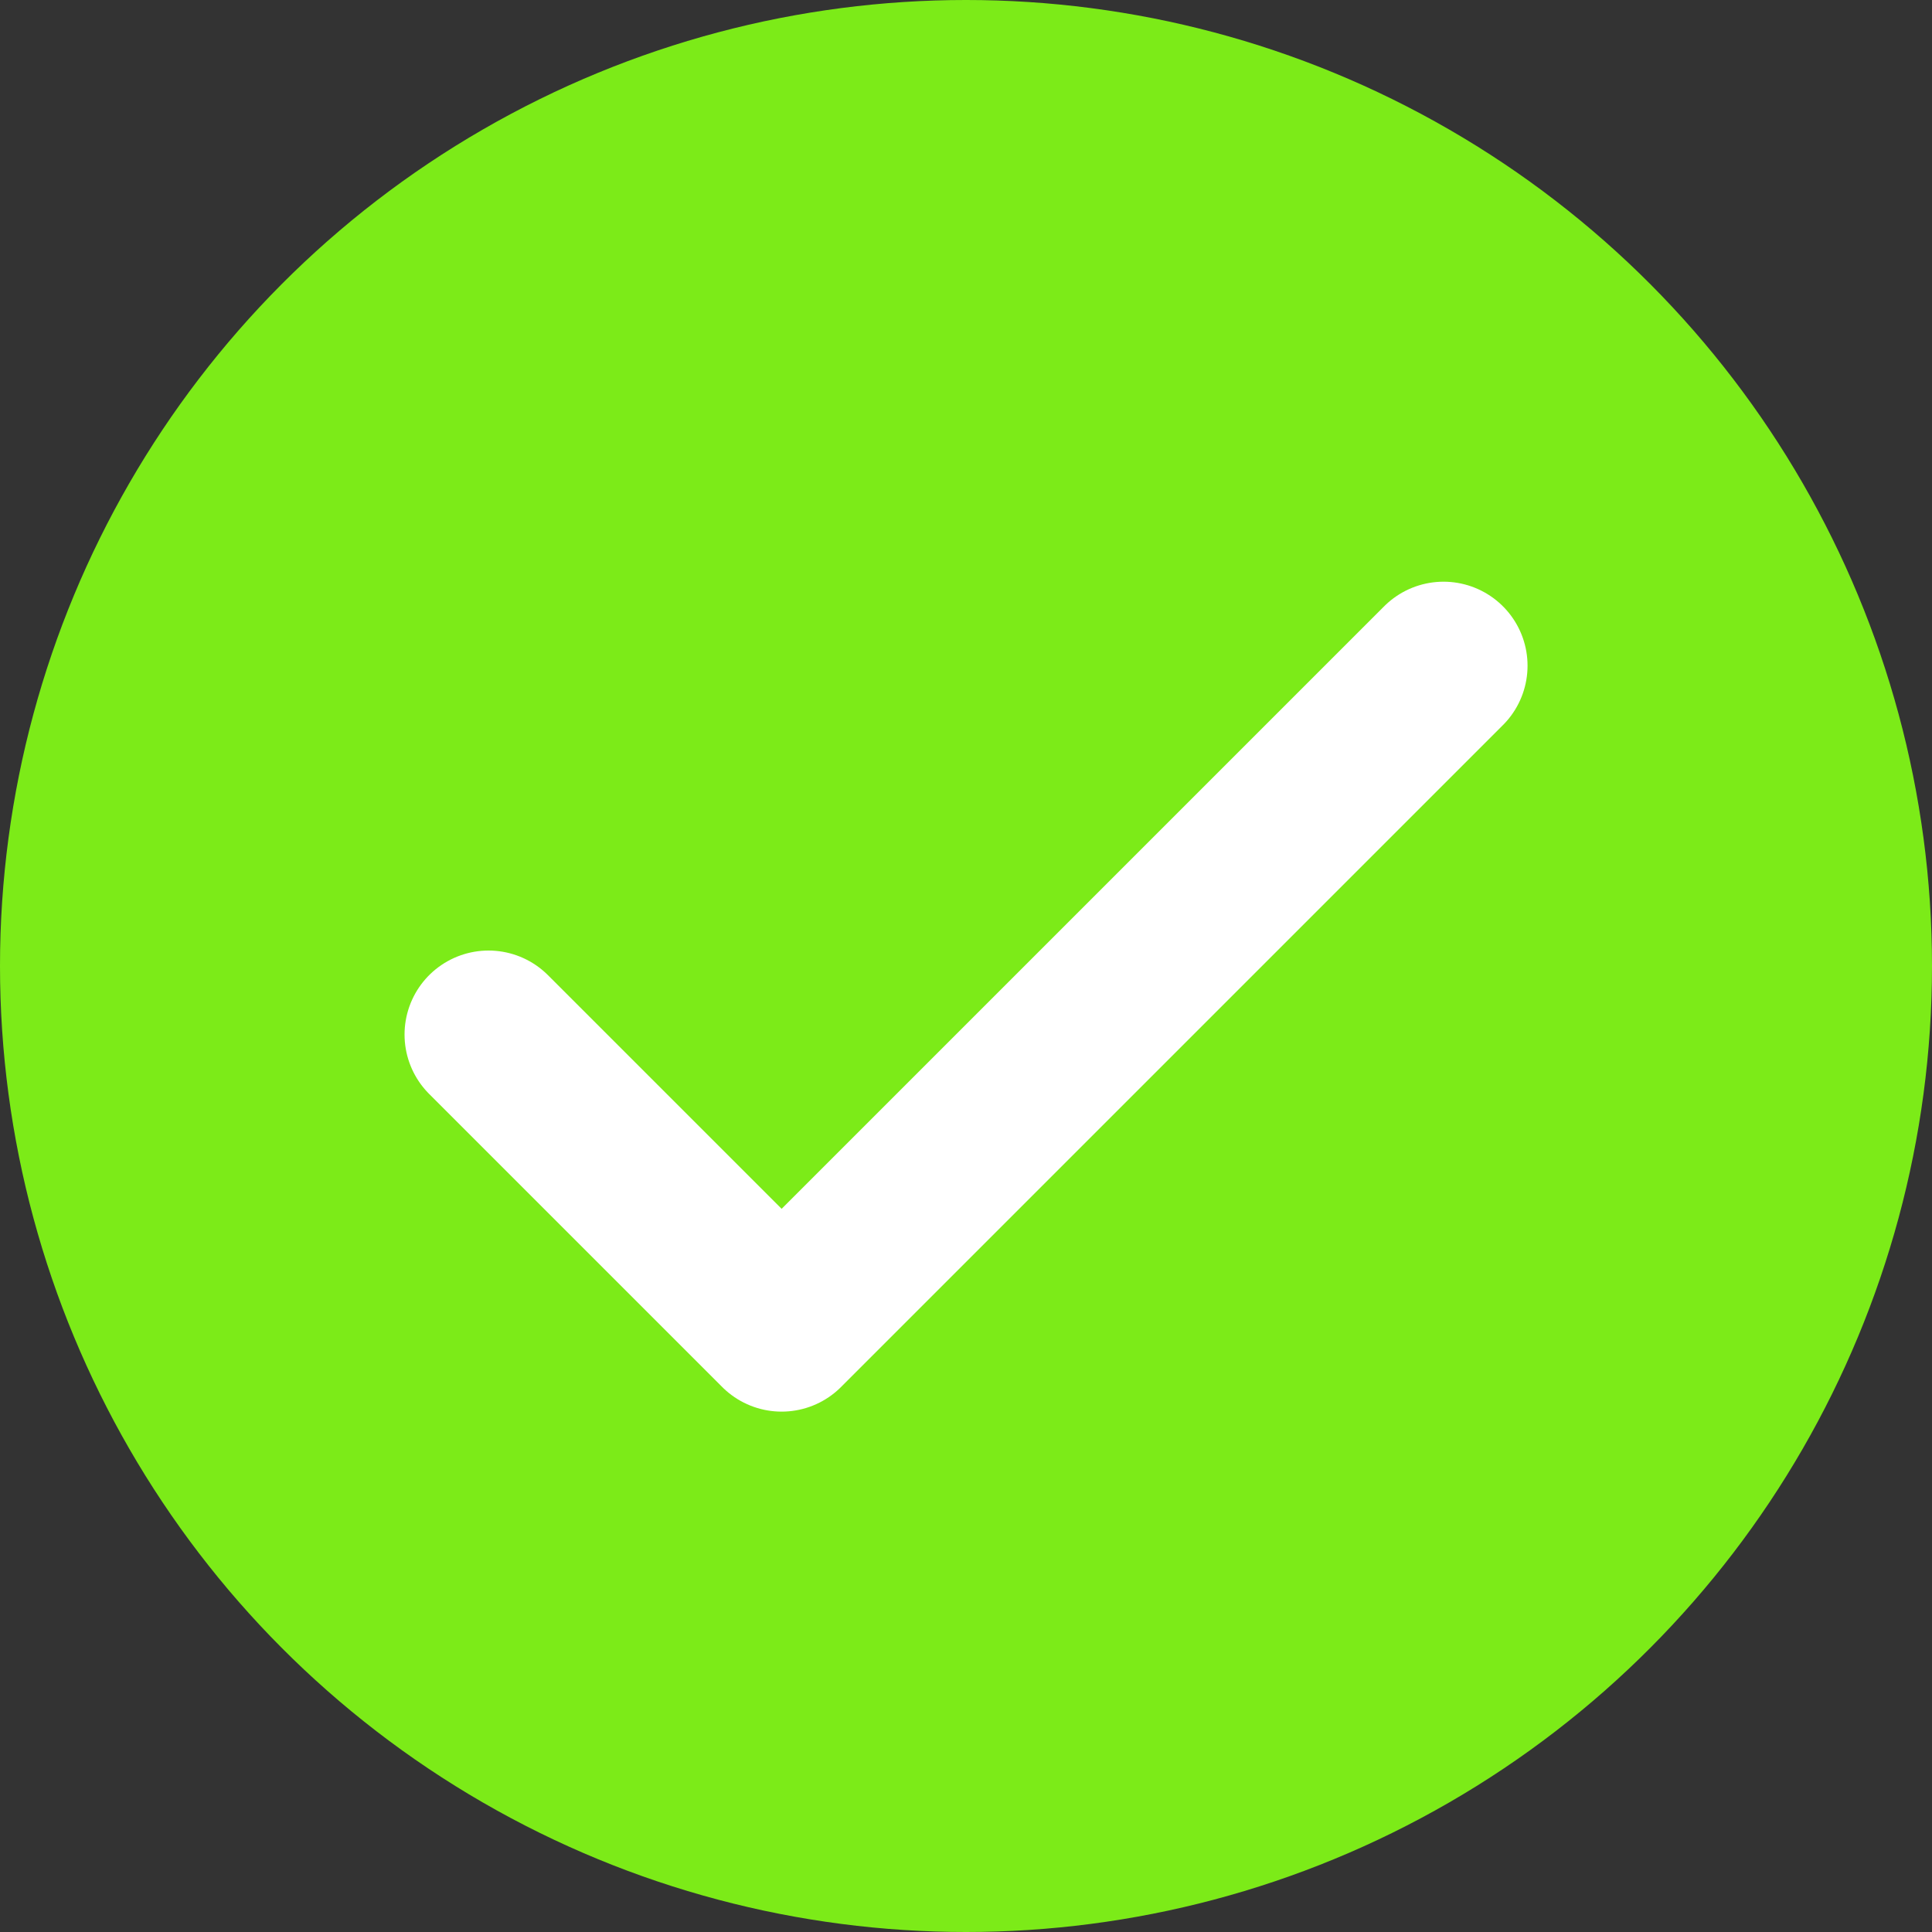
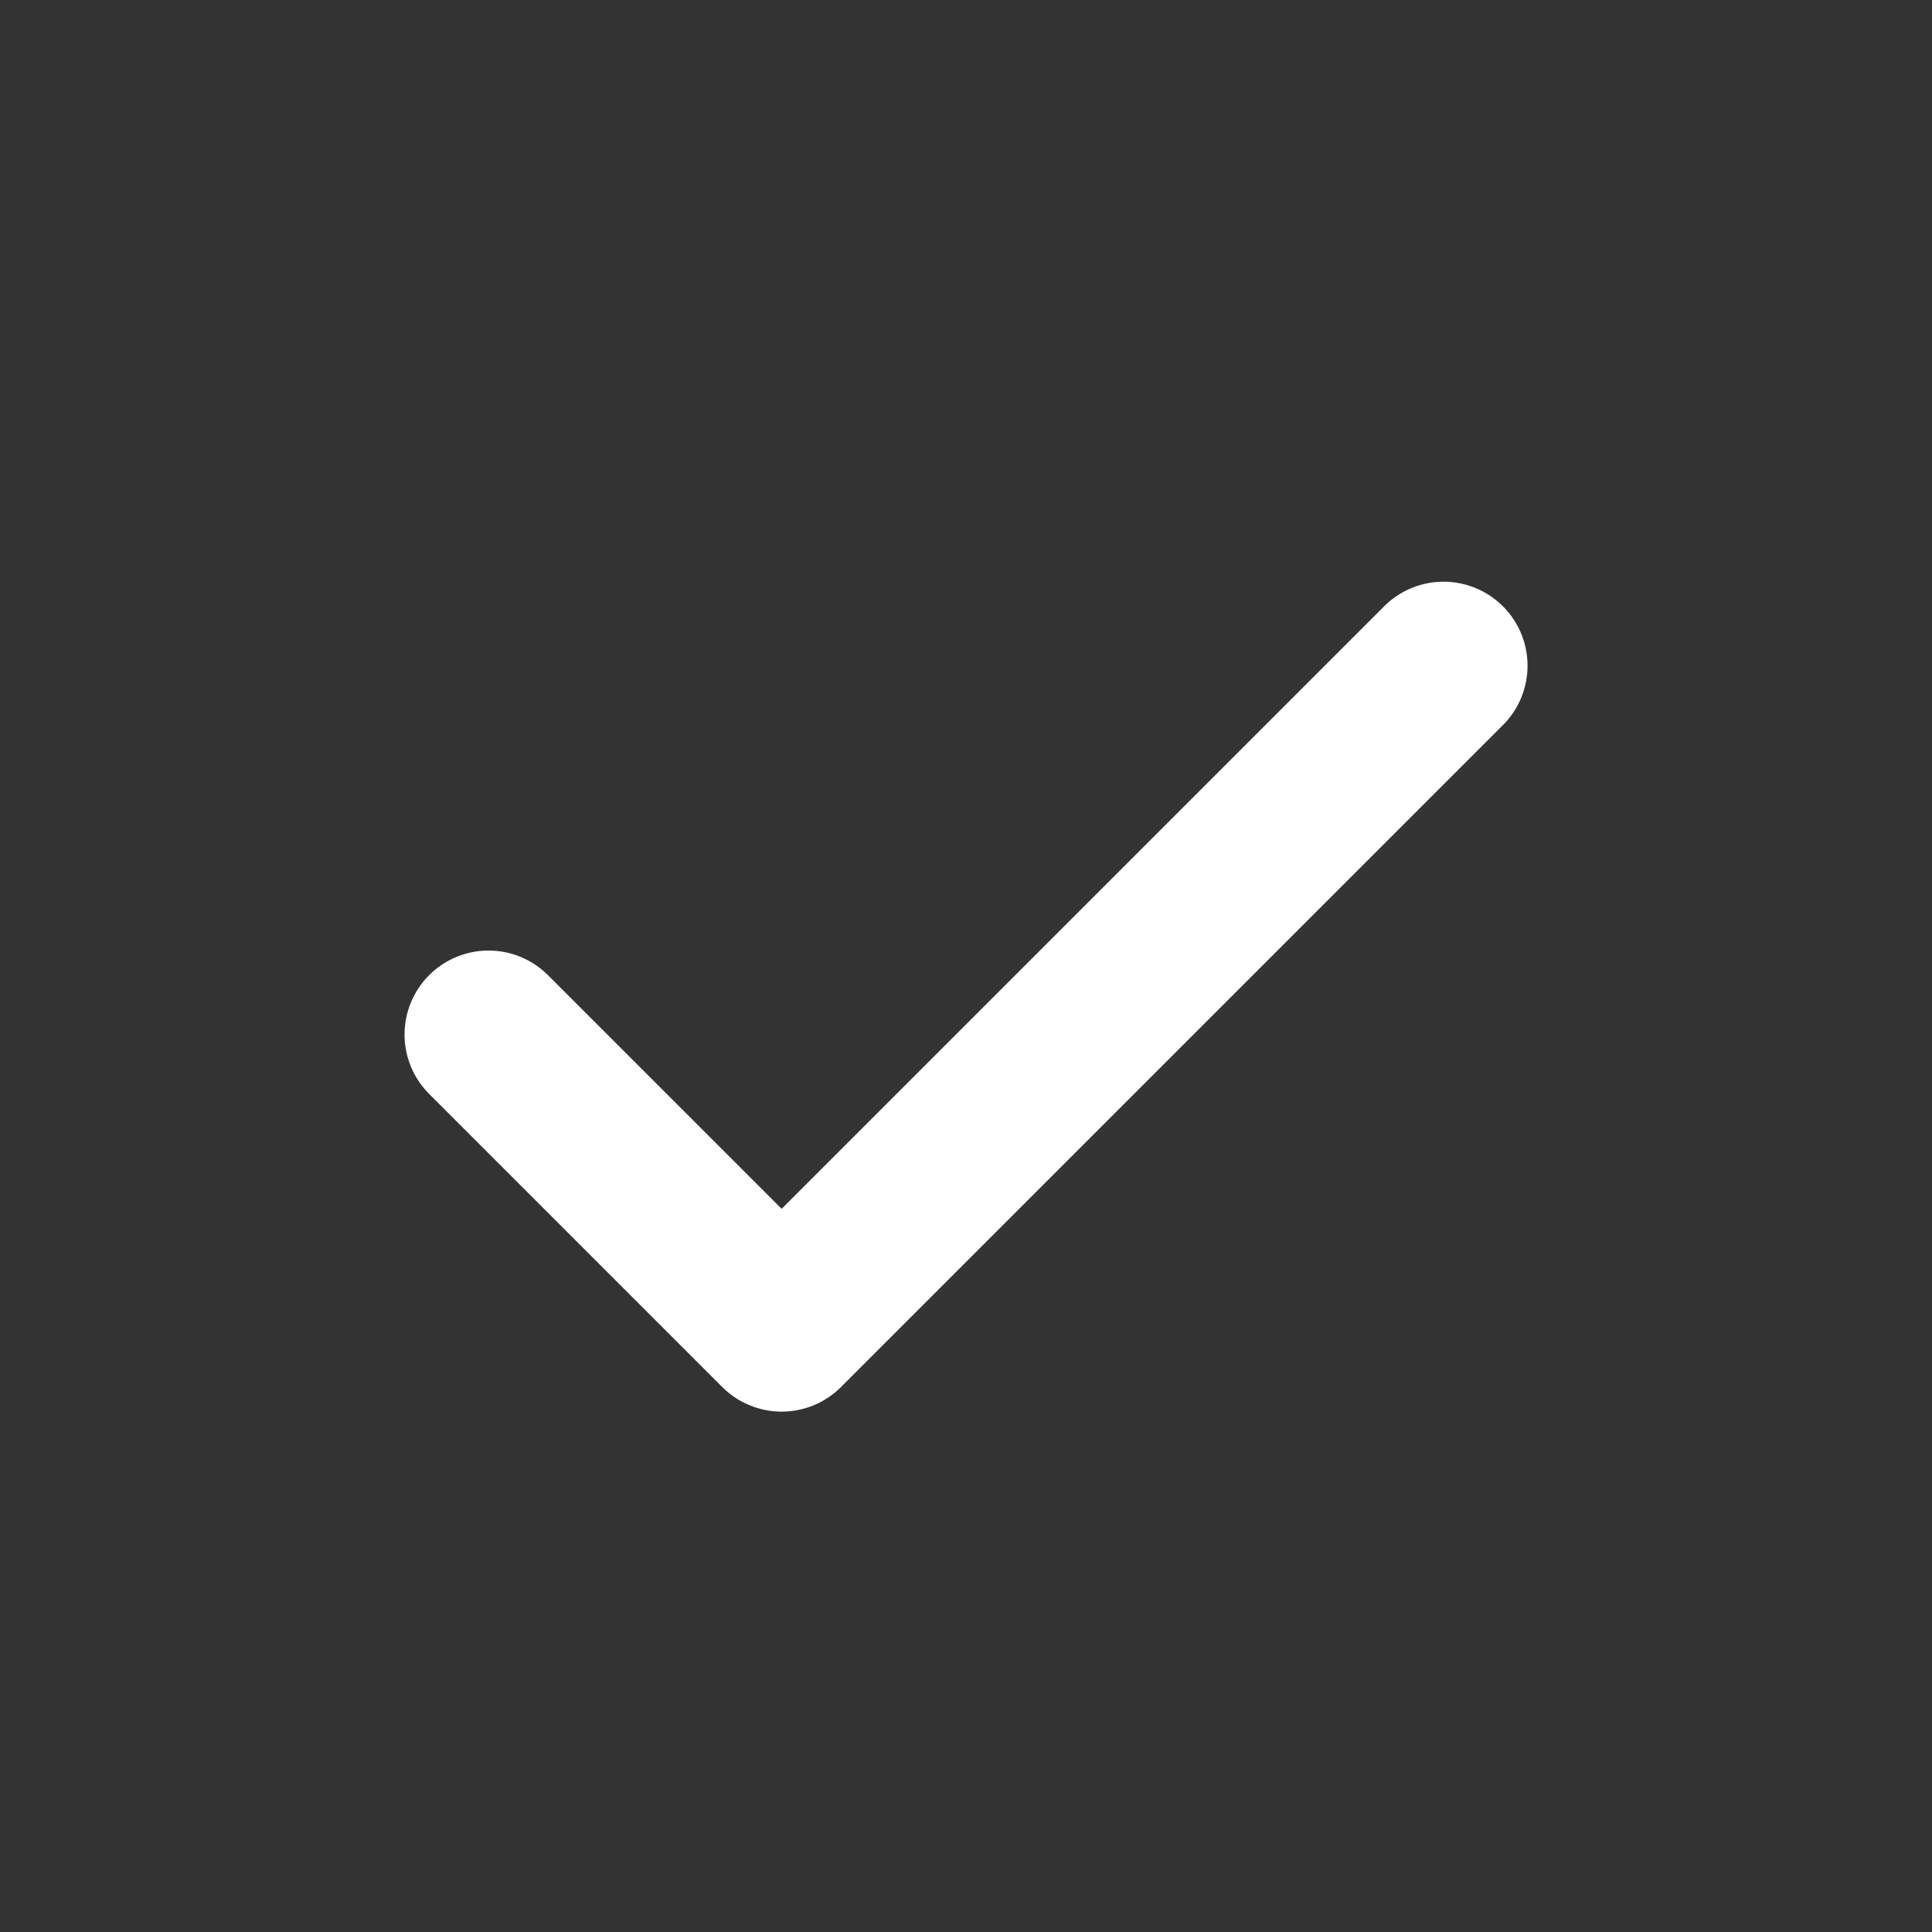
<svg xmlns="http://www.w3.org/2000/svg" width="23" height="23" viewBox="0 0 23 23">
  <rect x="0" y="0" width="23" height="23" fill="#333333" stroke="none" />
  <g id="Group_5956" data-name="Group 5956" transform="translate(-128 -2100)">
-     <circle id="Ellipse_3" data-name="Ellipse 3" cx="11.5" cy="11.5" r="11.5" transform="translate(128 2100)" fill="#7ceb18" />
    <path id="Path_2128" data-name="Path 2128" d="M4930.664,2261.127l3.489,3.489,7.88-7.88" transform="translate(-4796.848 -148.811)" fill="none" stroke="#fff" stroke-linecap="round" stroke-linejoin="round" stroke-width="2" />
  </g>
</svg>